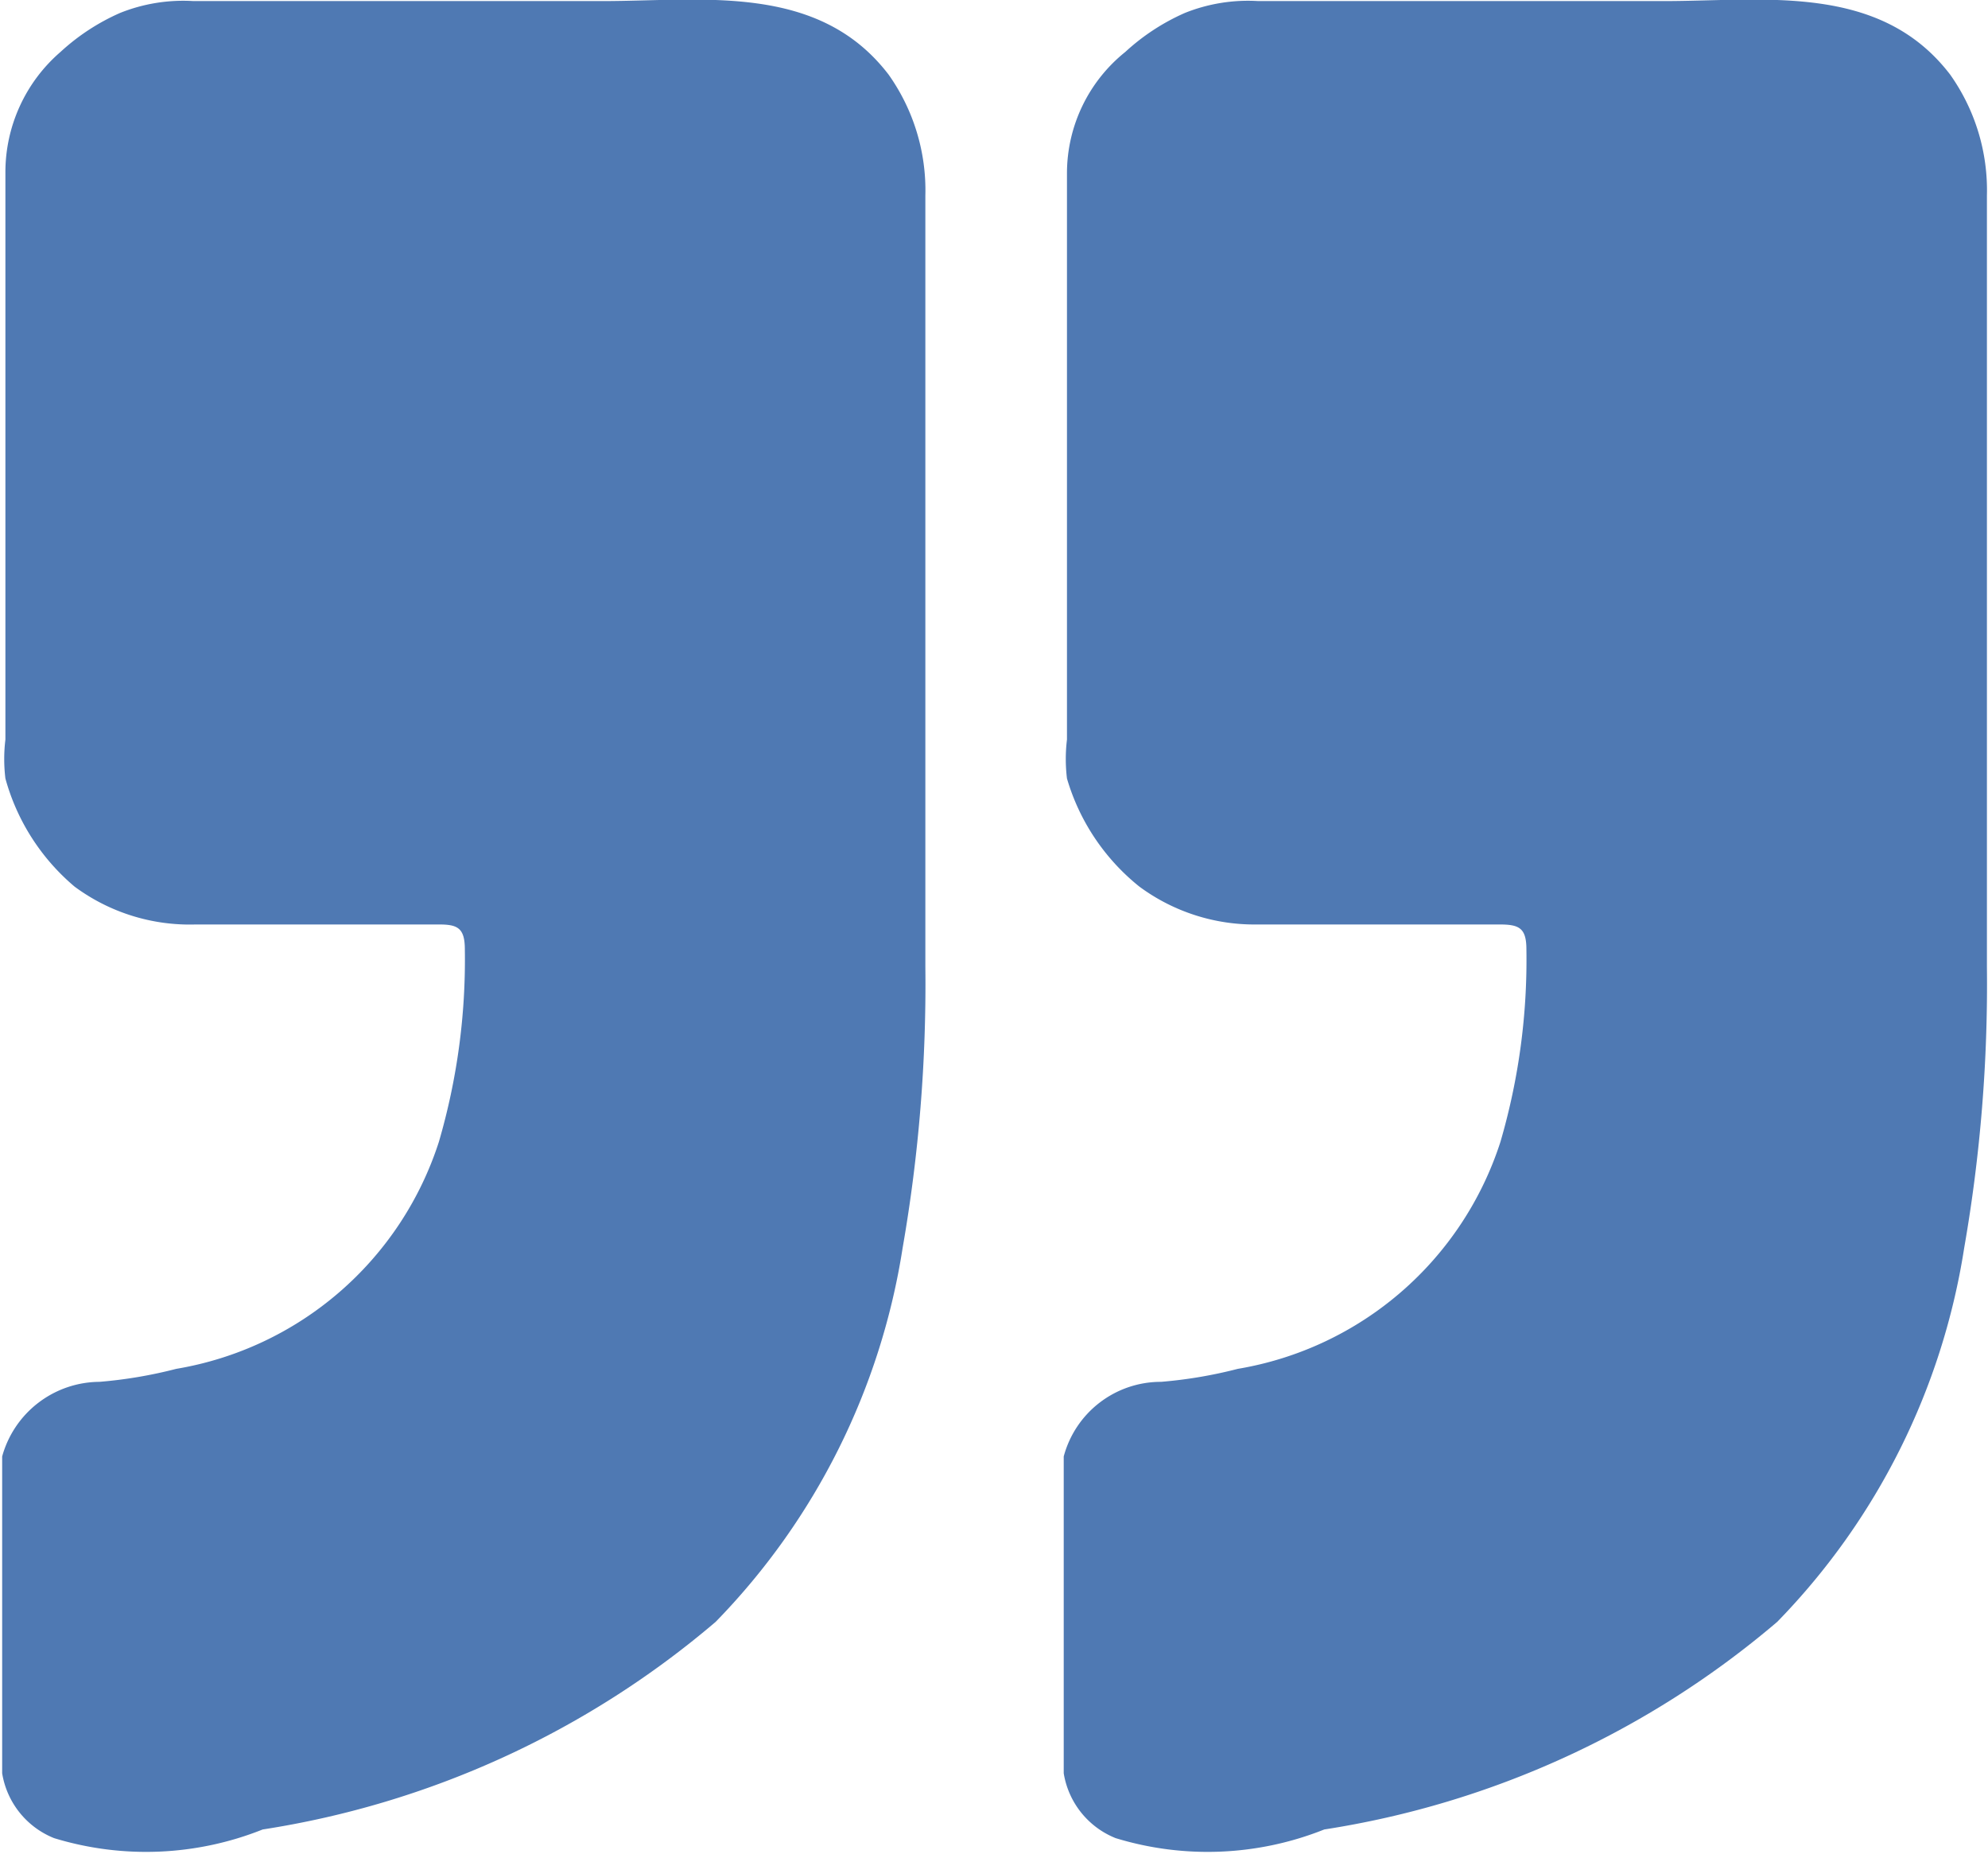
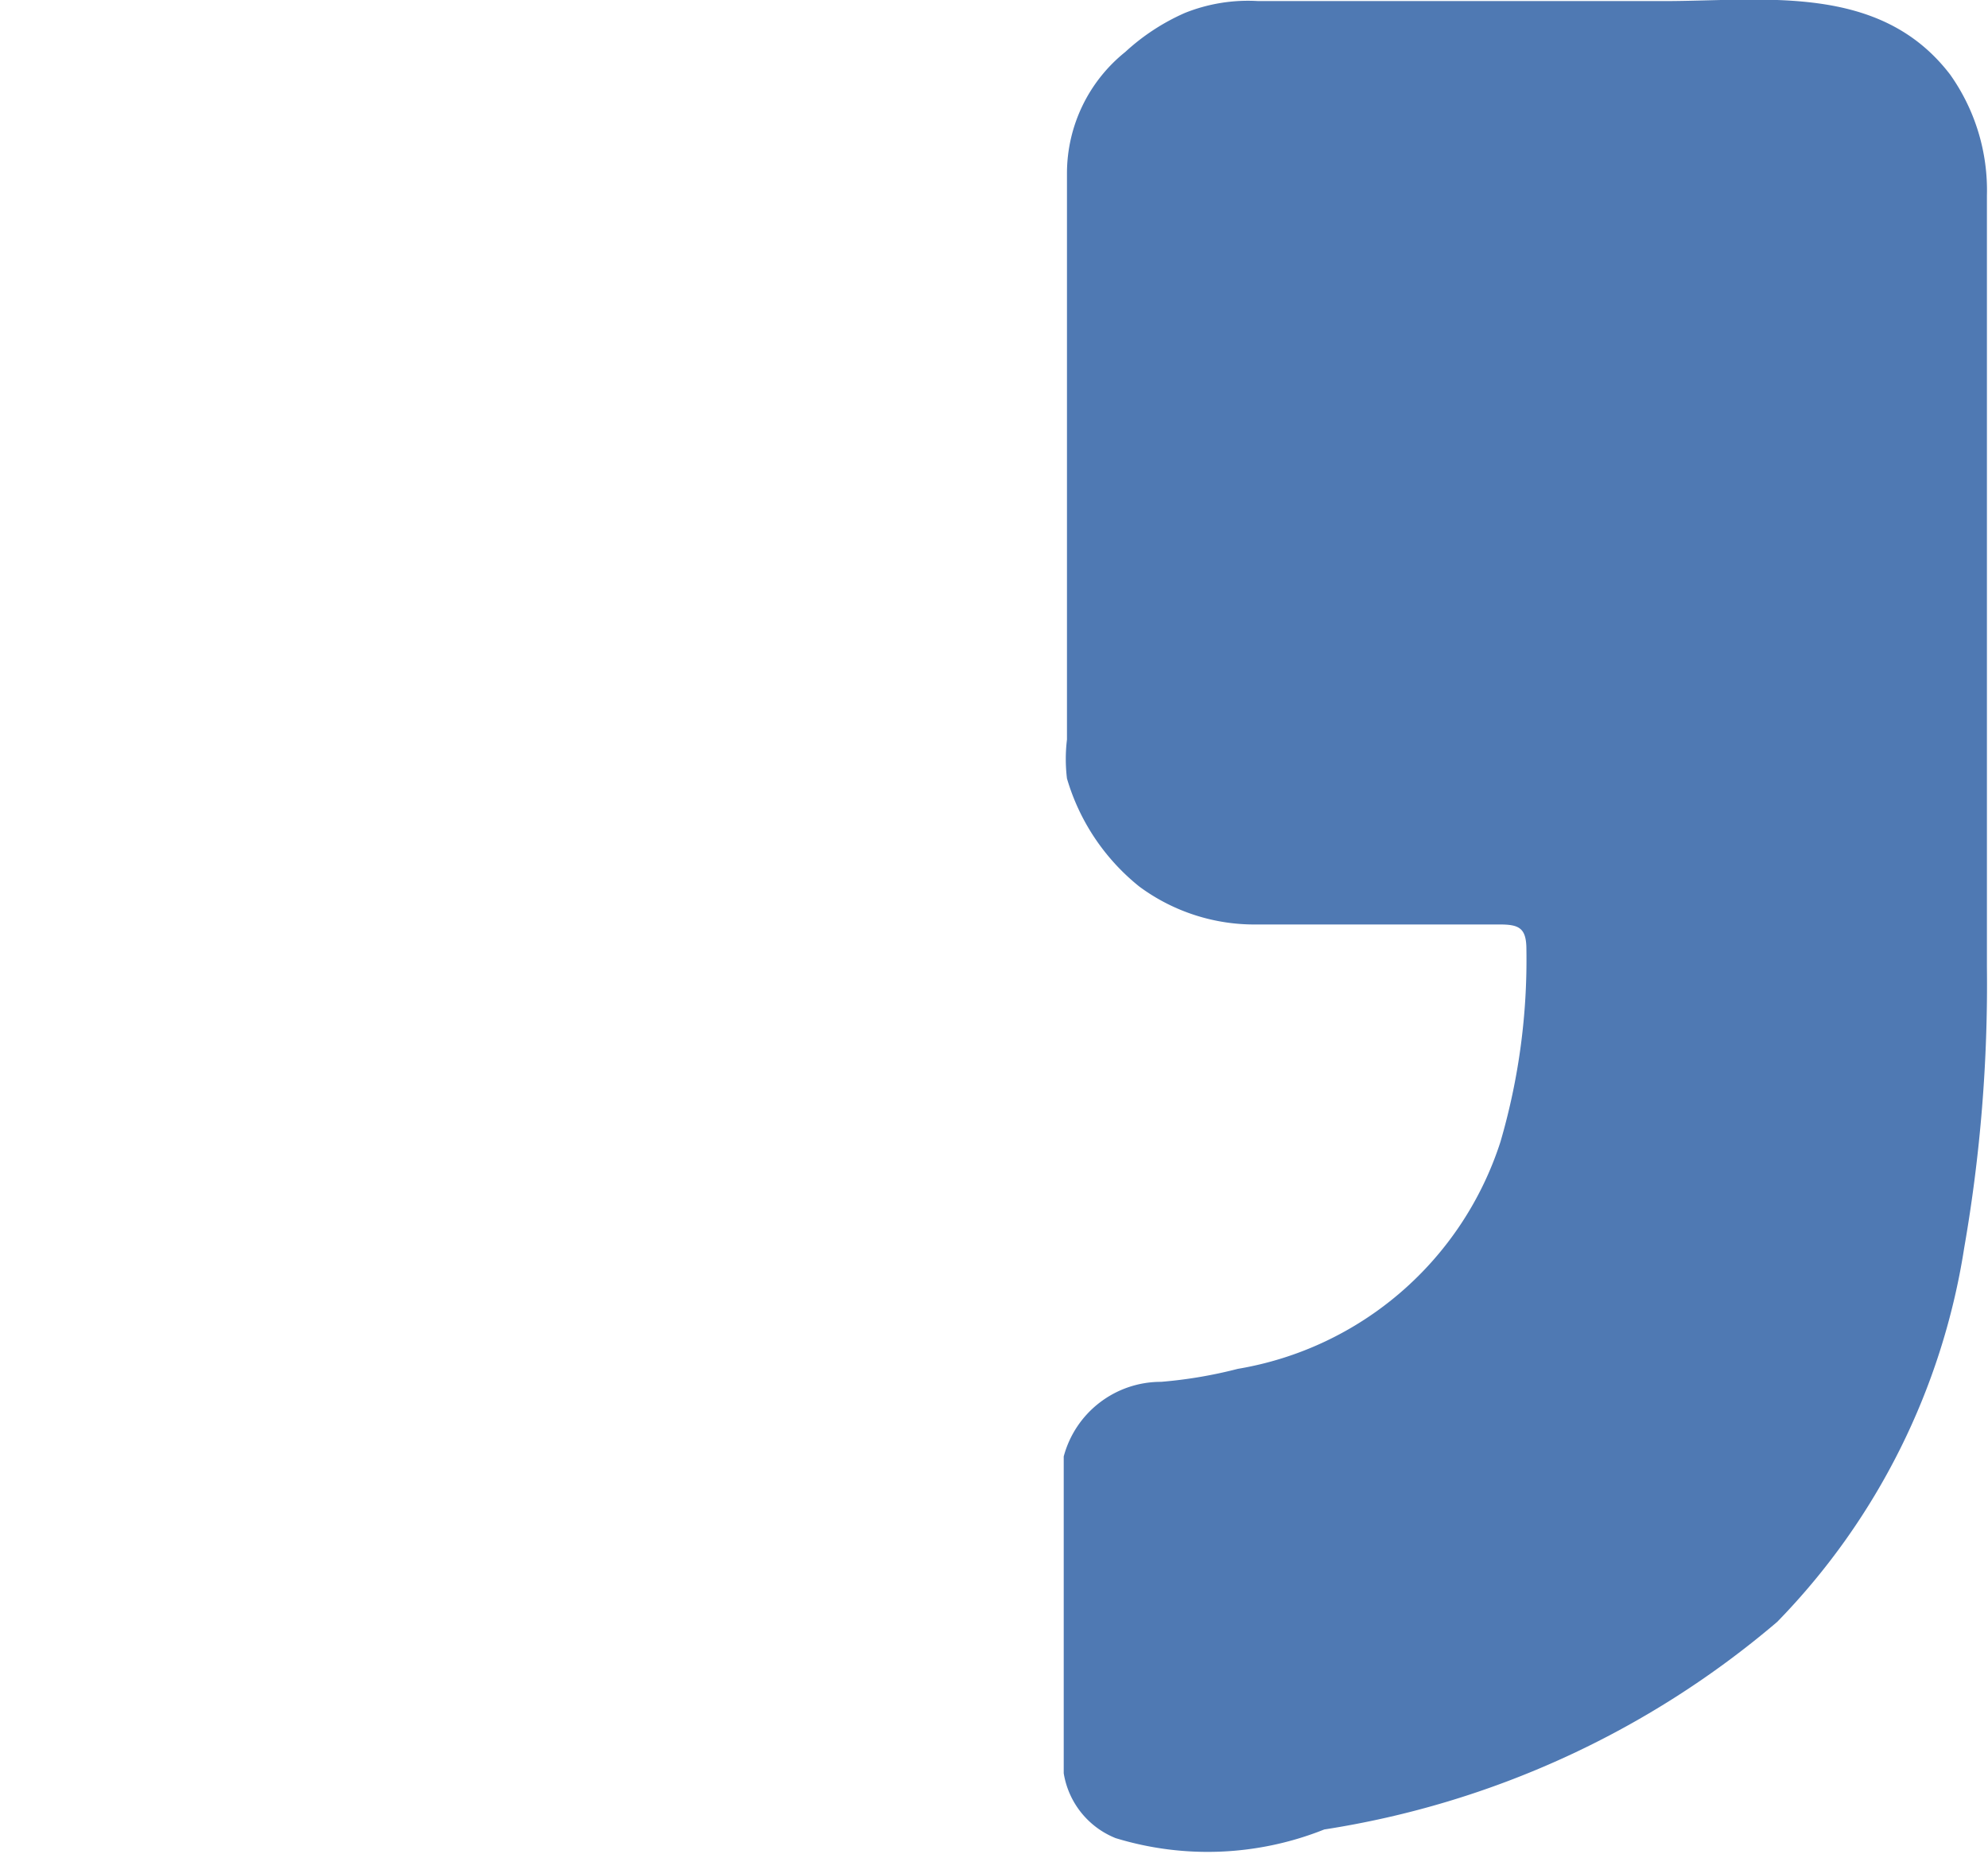
<svg xmlns="http://www.w3.org/2000/svg" id="aa7ba976-7cd3-47fd-9ea8-292b2df275cd" data-name="Layer 1" width="18.39" height="17.15" viewBox="0 0 18.39 17.15">
  <title>inverted-commas</title>
-   <path d="M.36,8.13a1.49,1.49,0,0,1,0-.36V7.35c0-.2,0-.39,0-.59V5.35c0-.94,0-1.88,0-2.82A1.47,1.47,0,0,1,.87,1.41a2,2,0,0,1,.55-.36A1.57,1.57,0,0,1,2.1.94H5.88c.93,0,2-.17,2.65.68a1.85,1.85,0,0,1,.34,1.12V9.87a14.18,14.18,0,0,1-.21,2.6,6.35,6.35,0,0,1-1.73,3.46,8.45,8.45,0,0,1-4.19,1.92,2.91,2.91,0,0,1-1.93.08.78.78,0,0,1-.48-.6V14.4a.94.94,0,0,1,.9-.69,4.21,4.21,0,0,0,.71-.12,3.09,3.09,0,0,0,2.43-2.1,6,6,0,0,0,.24-1.78c0-.2-.07-.23-.24-.23H2.12A1.79,1.79,0,0,1,1,9.13,2,2,0,0,1,.36,8.13Z" transform="translate(-0.31 -0.93)" fill="#4f79b3" />
  <path d="M10.18,8.13a1.49,1.49,0,0,1,0-.36V7.35c0-.2,0-.39,0-.59V5.35c0-.94,0-1.88,0-2.82a1.44,1.44,0,0,1,.54-1.12,2,2,0,0,1,.55-.36,1.57,1.57,0,0,1,.68-.11H15.7c.93,0,2-.17,2.65.68a1.85,1.85,0,0,1,.34,1.12V9.87a14.18,14.18,0,0,1-.21,2.6,6.35,6.35,0,0,1-1.73,3.46,8.45,8.45,0,0,1-4.19,1.92,2.91,2.91,0,0,1-1.93.08.78.78,0,0,1-.48-.6V14.4a.93.93,0,0,1,.9-.69,4.21,4.21,0,0,0,.71-.12,3.09,3.09,0,0,0,2.43-2.1,6,6,0,0,0,.24-1.78c0-.2-.07-.23-.25-.23H11.94a1.79,1.79,0,0,1-1.09-.35A2,2,0,0,1,10.18,8.13Z" transform="translate(-0.31 -0.93)" fill="#4f79b3" />
</svg>